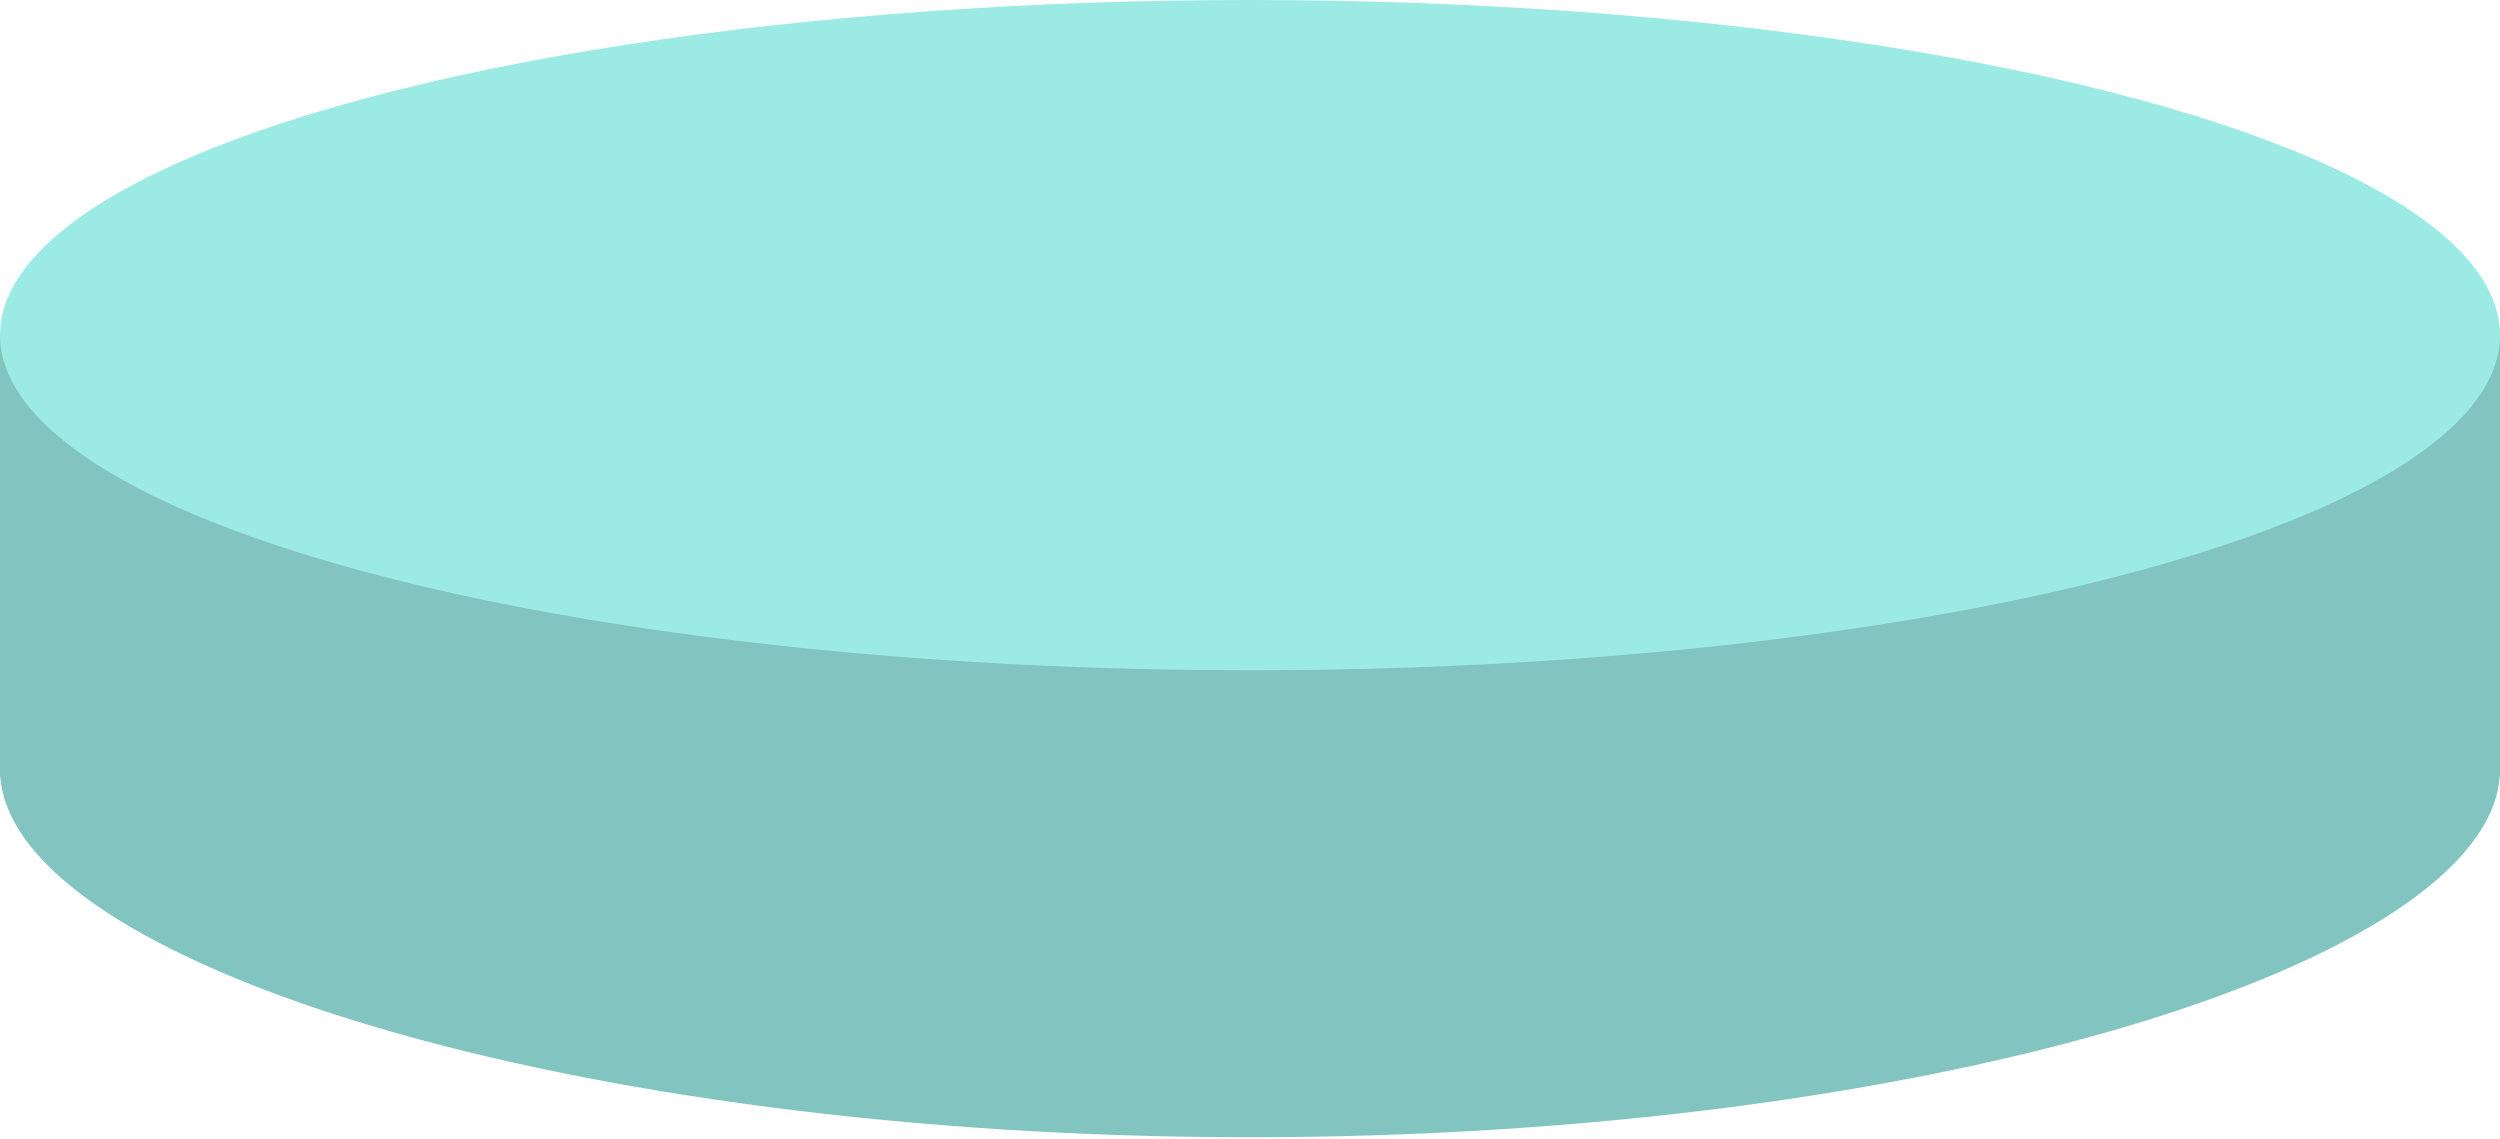
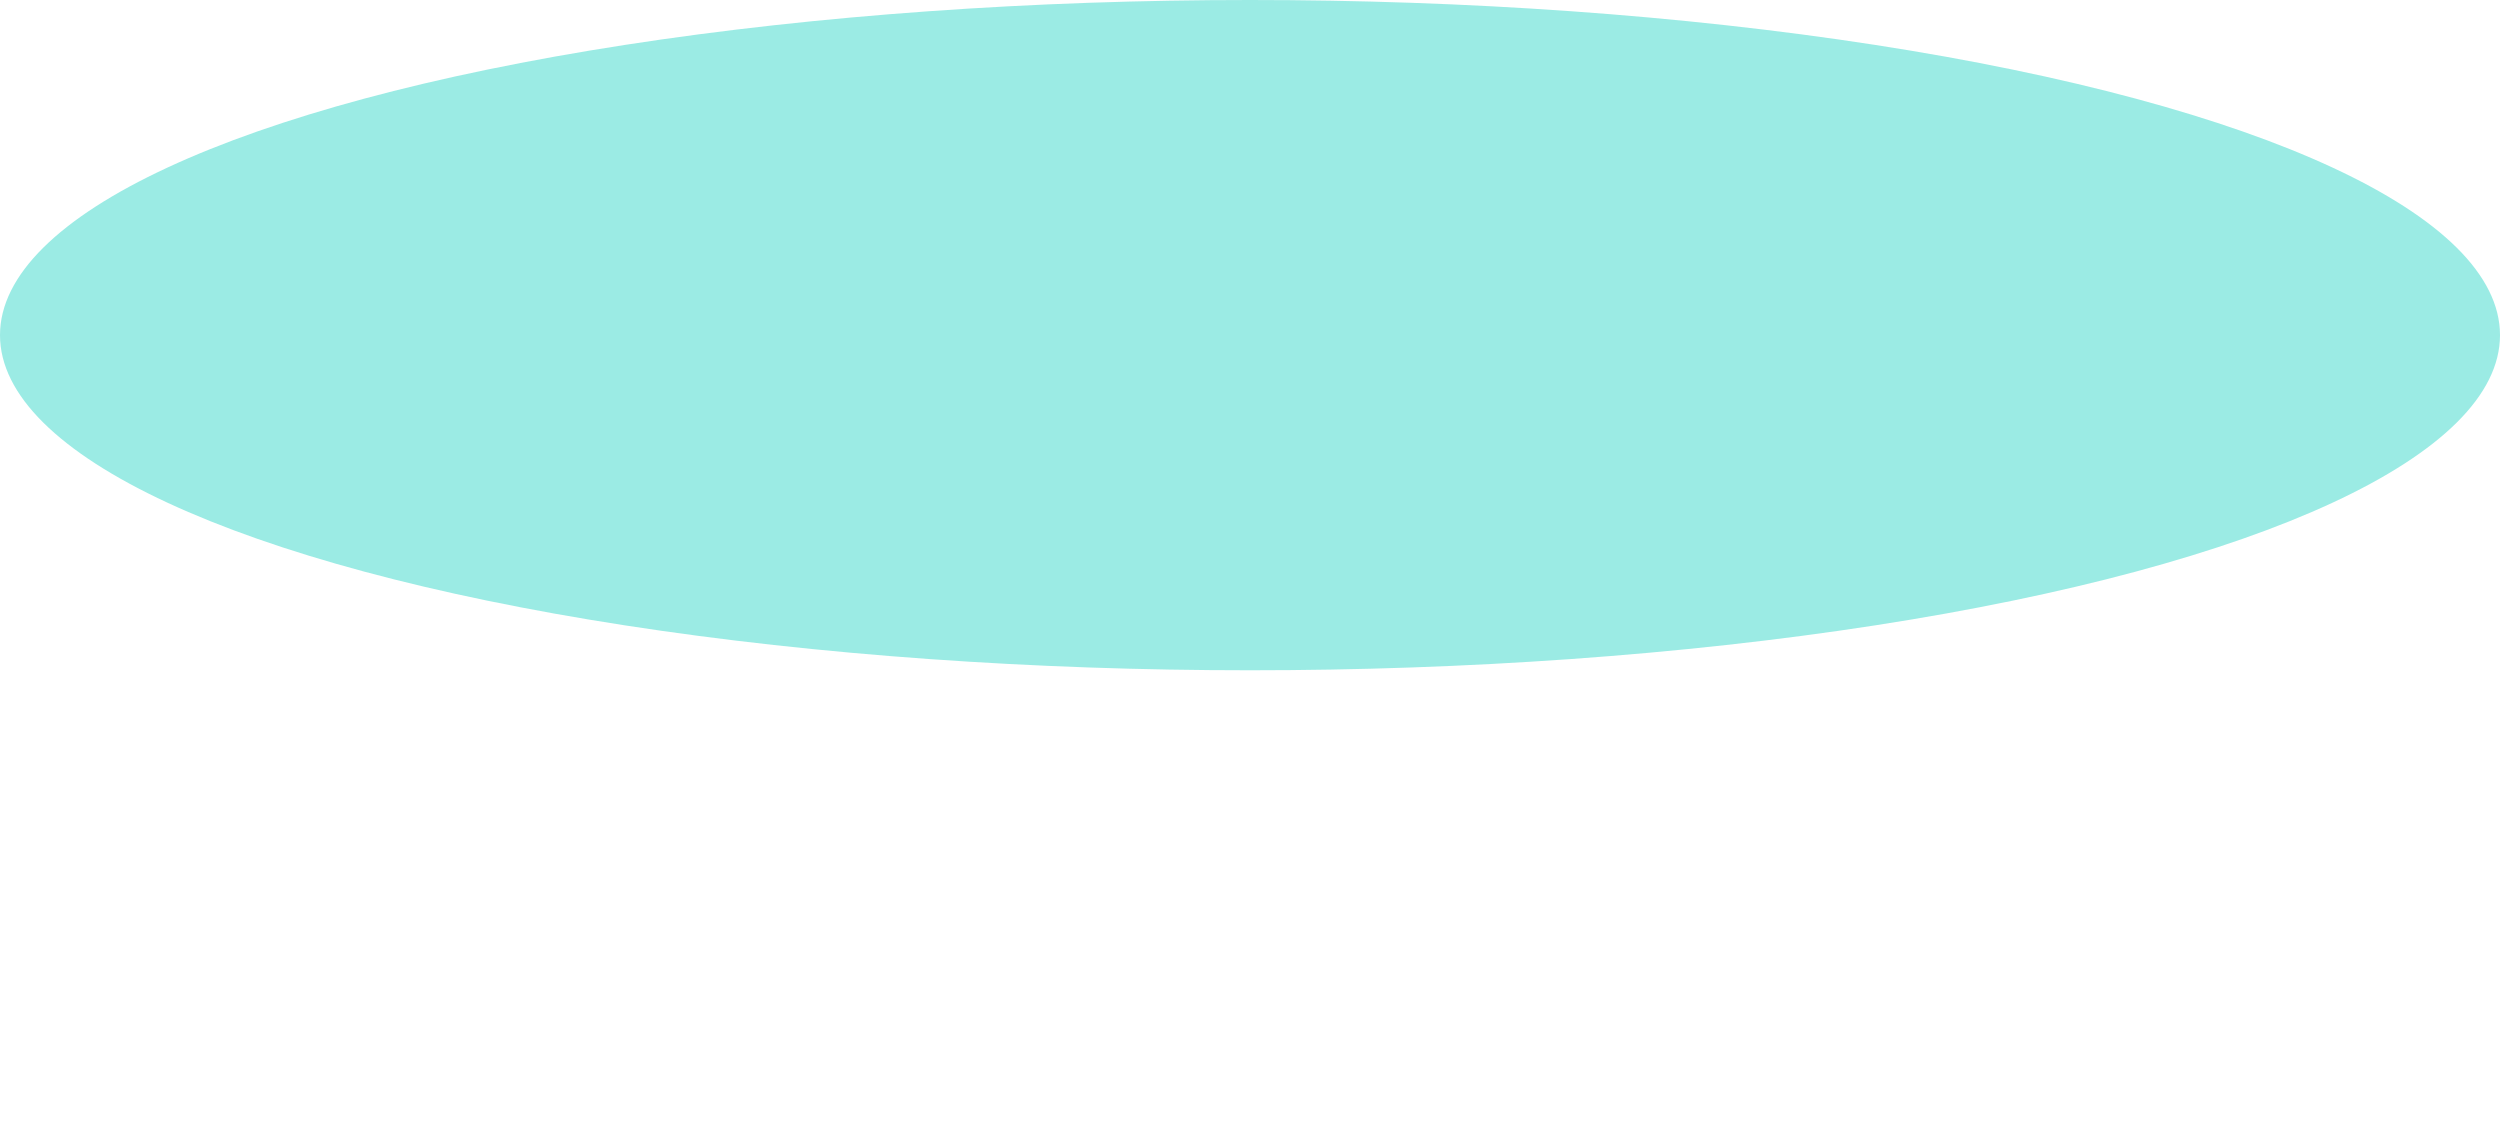
<svg xmlns="http://www.w3.org/2000/svg" fill="none" viewBox="0 0 180 82" height="82" width="180">
-   <path fill="#82C4BF" d="M180 24.13L0 24.13L0 55.388L0 55.937H0.022C1.084 69.361 40.962 81.881 90 81.881C139.038 81.881 178.916 69.361 179.978 55.937H180V55.388V24.13Z" clip-rule="evenodd" fill-rule="evenodd" />
  <ellipse fill="#9BEBE4" ry="24.13" rx="90" cy="24.13" cx="90" />
</svg>